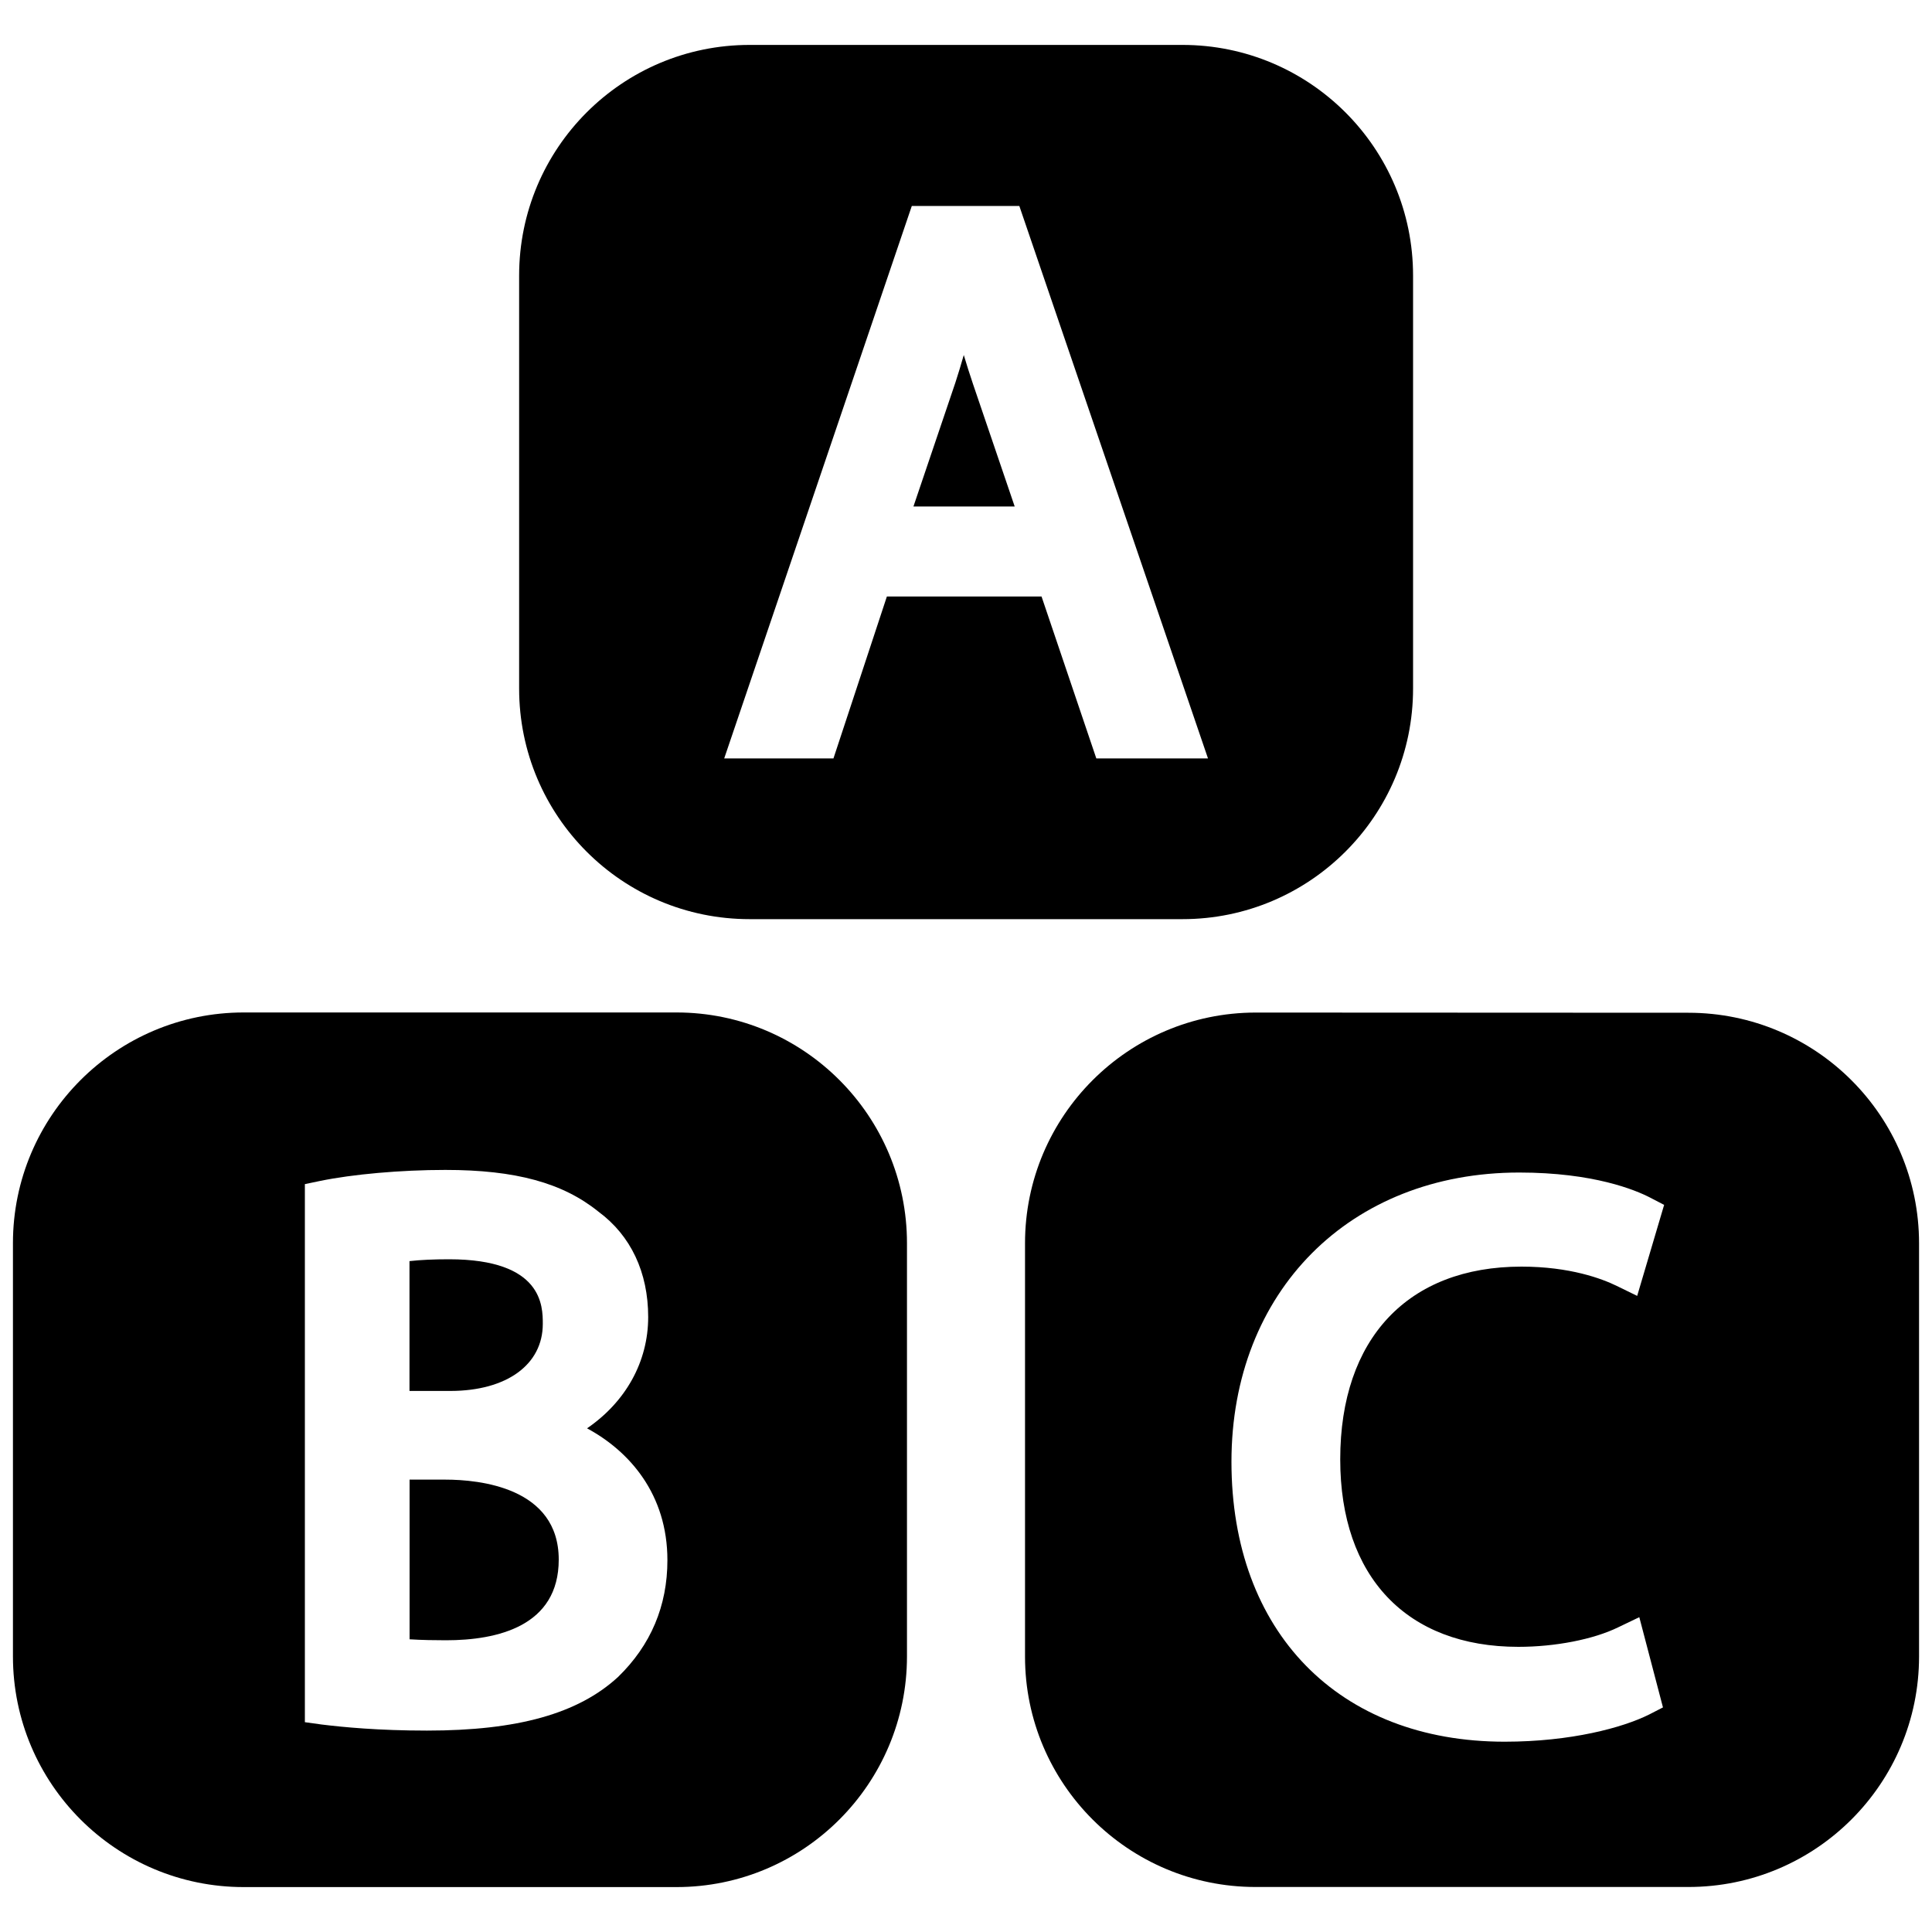
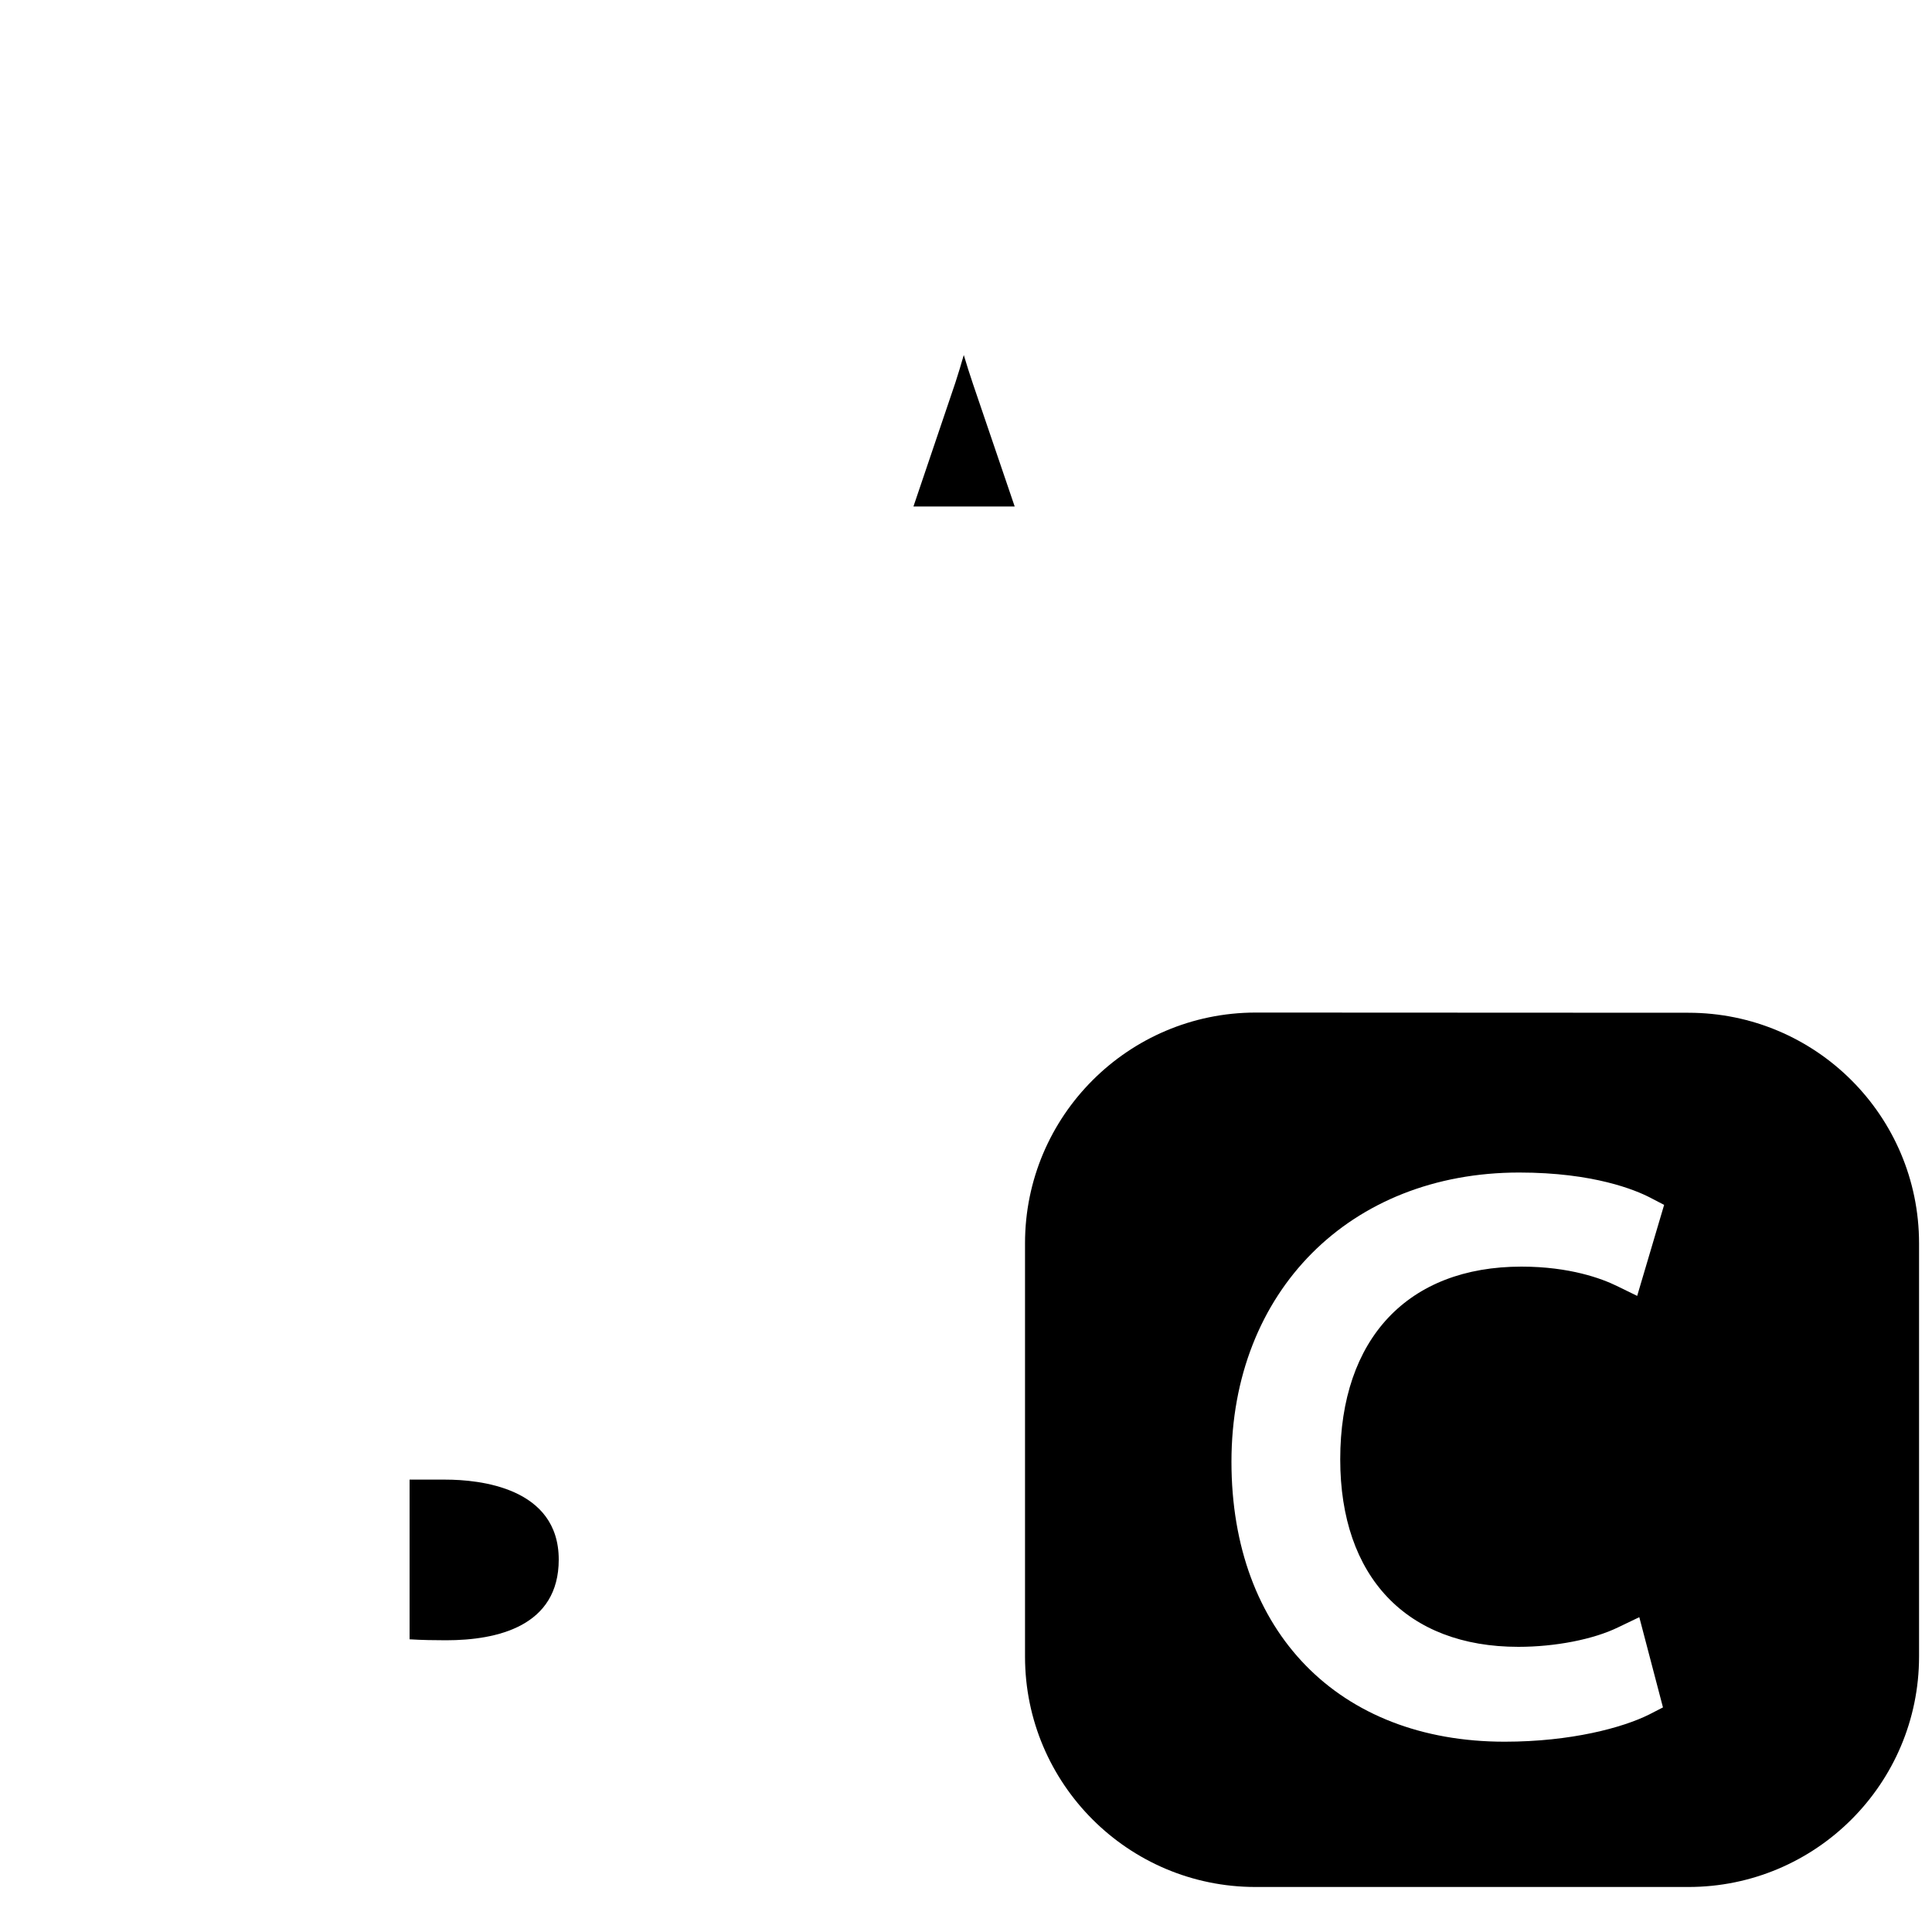
<svg xmlns="http://www.w3.org/2000/svg" version="1.1" id="Ebene_1" x="0px" y="0px" width="20px" height="20px" viewBox="0 0 20 20" enable-background="new 0 0 20 20" xml:space="preserve">
  <g>
    <path d="M10.072,3.974c-0.035-0.103-0.066-0.202-0.095-0.299C9.949,3.773,9.92,3.869,9.89,3.961L9.456,5.243h1.048L10.072,3.974z" />
-     <path d="M7.76,9.515h4.481c1.316,0,2.387-1.068,2.387-2.387V2.853c0-1.32-1.07-2.388-2.387-2.388H7.76   c-1.318,0-2.386,1.068-2.386,2.388v4.275C5.374,8.447,6.441,9.515,7.76,9.515z M9.439,2.132h1.113l1.953,5.719h-1.156l-0.567-1.676   H9.181L8.628,7.851H7.497L9.439,2.132z" />
-     <path d="M5.619,13.705c0-0.183,0-0.669-0.97-0.669c-0.159,0-0.296,0.006-0.41,0.019v1.344h0.425   C5.245,14.398,5.619,14.127,5.619,13.705z" />
    <path d="M4.61,15.317H4.24v1.653c0.125,0.008,0.267,0.01,0.377,0.01c0.533,0,1.167-0.146,1.167-0.835   C5.784,15.398,4.963,15.317,4.61,15.317z" />
-     <path d="M7.003,10.481h-4.48c-1.318,0-2.389,1.07-2.389,2.388v4.277c0,1.32,1.07,2.389,2.389,2.389h4.48   c1.317,0,2.386-1.07,2.386-2.389V12.87C9.389,11.551,8.32,10.481,7.003,10.481z M6.398,17.36c-0.414,0.381-1.042,0.555-1.978,0.555   c-0.504,0-0.872-0.036-1.091-0.063l-0.173-0.024v-5.57l0.158-0.033c0.334-0.069,0.832-0.114,1.296-0.114   c0.728,0,1.216,0.134,1.585,0.432C6.53,12.79,6.71,13.171,6.71,13.634c0,0.464-0.234,0.879-0.633,1.152   c0.44,0.237,0.832,0.683,0.832,1.365C6.909,16.624,6.737,17.031,6.398,17.36z" />
    <path d="M17.478,10.484l-4.481-0.002c-1.316,0.002-2.386,1.07-2.386,2.388v4.279c0,1.316,1.069,2.385,2.386,2.385h4.481   c1.318,0,2.387-1.068,2.388-2.385V12.87C19.865,11.551,18.796,10.484,17.478,10.484z M15.718,17.048   c0.382,0,0.777-0.077,1.033-0.202l0.219-0.105l0.245,0.934l-0.144,0.074c-0.271,0.135-0.806,0.281-1.495,0.281   c-1.719,0-2.828-1.137-2.828-2.898s1.225-2.994,2.979-2.994c0.772,0,1.205,0.182,1.354,0.259l0.146,0.076l-0.279,0.942   l-0.211-0.103c-0.153-0.075-0.485-0.2-0.987-0.2c-1.175,0-1.876,0.745-1.876,1.995C13.874,16.324,14.563,17.048,15.718,17.048z" />
  </g>
</svg>